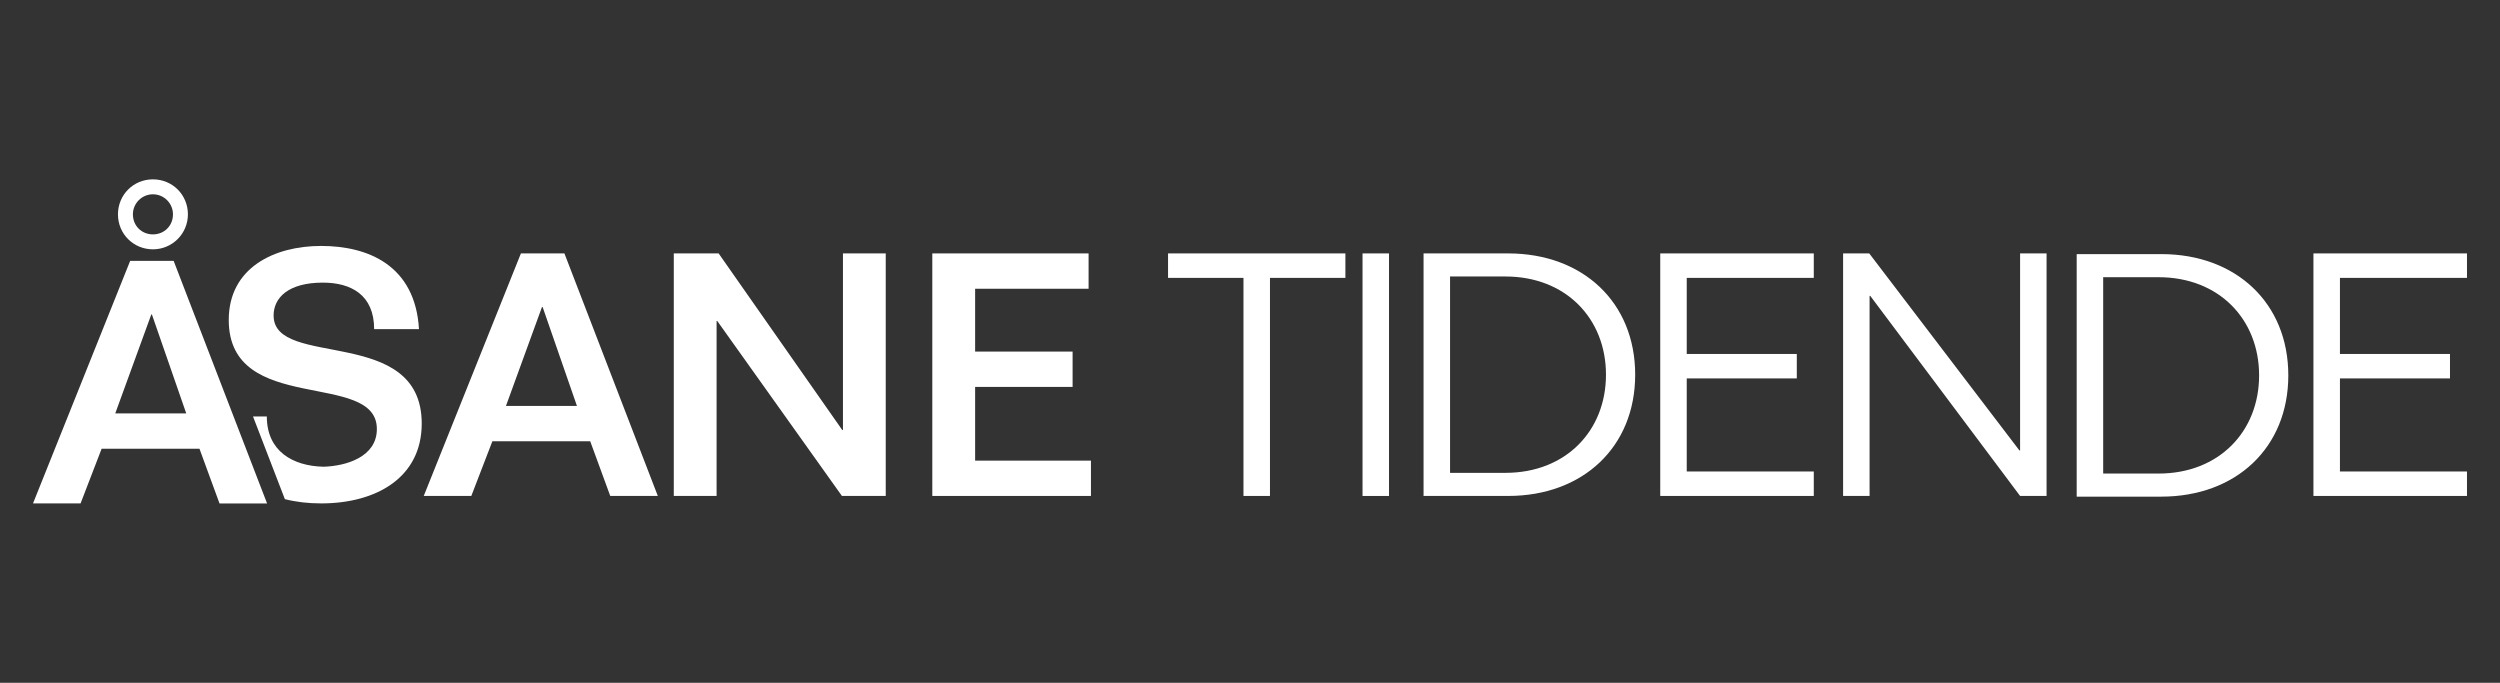
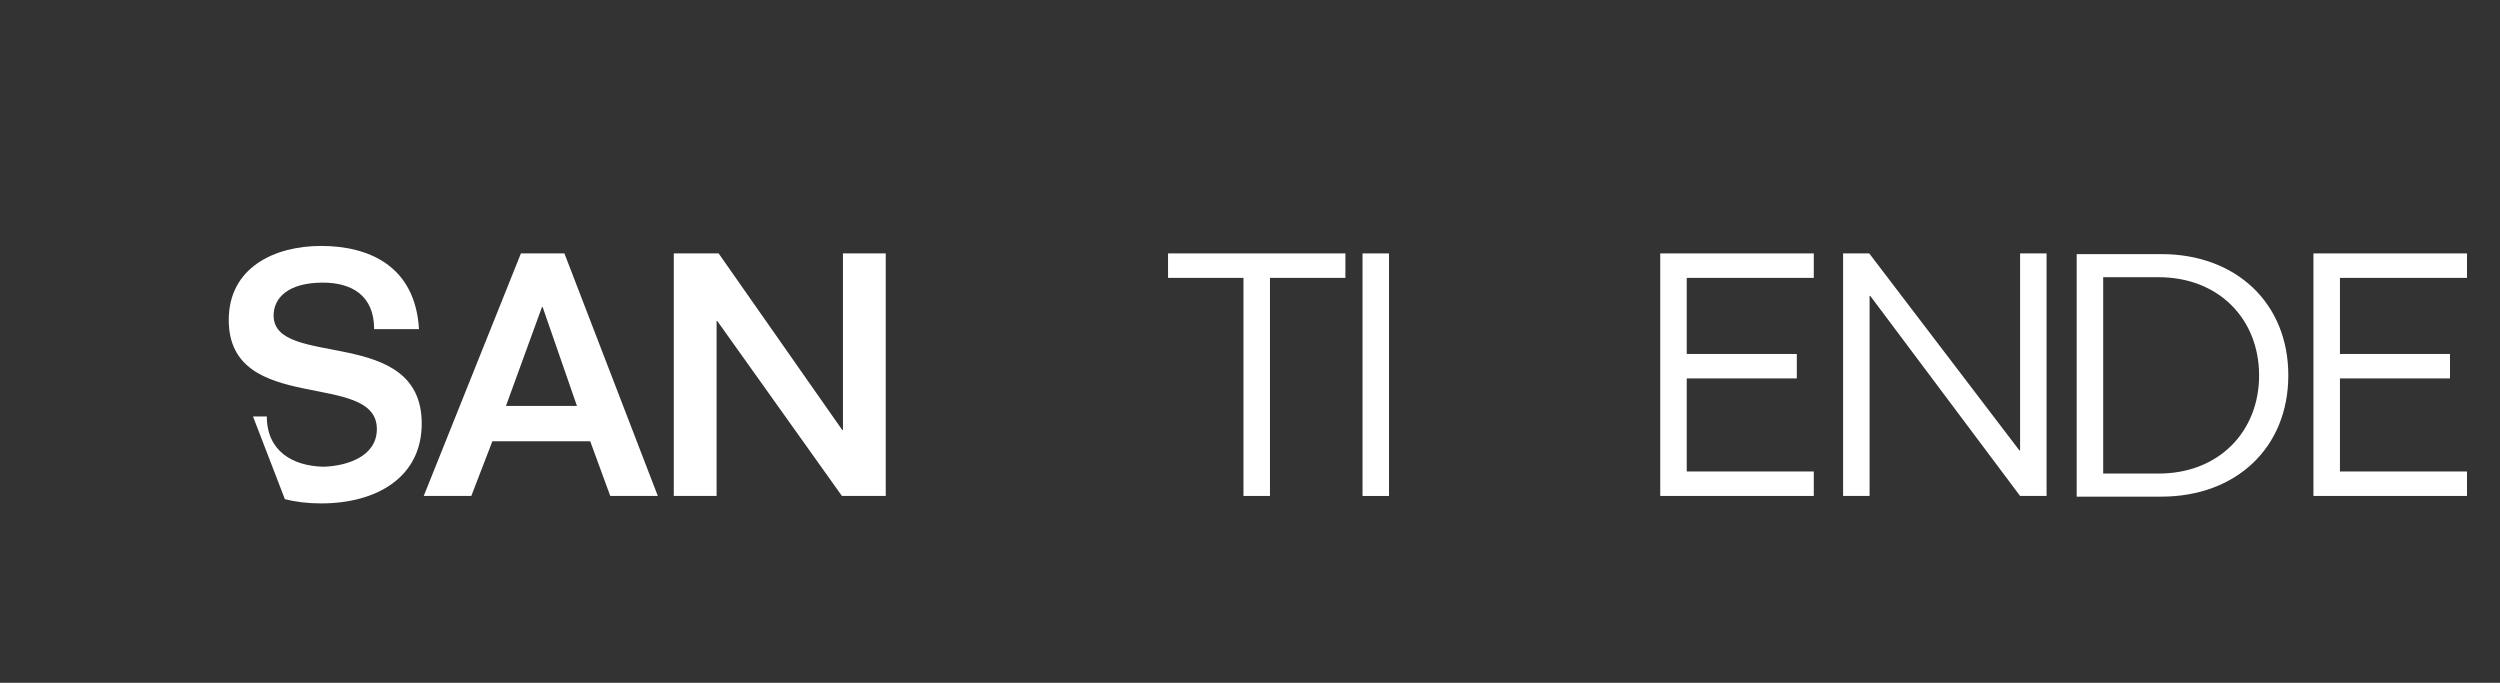
<svg xmlns="http://www.w3.org/2000/svg" id="Layer_1" data-name="Layer 1" viewBox="0 0 1406 384">
  <rect x="0" y="0" width="1406" height="384" fill="#333333" stroke="none" />
  <defs>
    <style>
      .cls-1 {
        fill: #fff;
      }
    </style>
  </defs>
  <path class="cls-1" d="M284.55,228.29l20.25-55.6h.38l19.29,55.6h-39.93ZM292.96,142.52l-54.65,136.41h26.75l11.85-30.76h55.03l11.27,30.76h26.75l-52.53-136.41h-24.46Z" />
  <polygon class="cls-1" points="474.08 241.86 473.7 241.86 404.16 142.52 378.94 142.52 378.94 278.92 403.01 278.92 403.01 180.53 403.39 180.53 473.5 278.92 498.14 278.92 498.14 142.52 474.08 142.52 474.08 241.86" />
-   <polygon class="cls-1" points="548.41 259.06 548.41 217.6 603.23 217.6 603.23 197.73 548.41 197.73 548.41 162.39 612.22 162.39 612.22 142.52 524.33 142.52 524.33 278.92 613.55 278.92 613.55 259.06 548.41 259.06" />
  <polygon class="cls-1" points="756.65 142.52 756.65 156.28 714.23 156.28 714.23 278.92 699.33 278.92 699.33 156.28 656.91 156.28 656.91 142.52 756.65 142.52" />
  <rect class="cls-1" x="766.29" y="142.52" width="14.89" height="136.41" />
-   <path class="cls-1" d="M815.51,265.93h31.14c34.01,0,56.55-23.69,56.55-55.21s-22.54-55.22-56.55-55.22h-31.14v110.42ZM800.61,142.52h47.57c42.03,0,71.45,27.51,71.45,68.2s-29.42,68.2-71.45,68.2h-47.57v-136.41h0Z" />
  <polygon class="cls-1" points="933.72 142.52 1020.07 142.52 1020.07 156.28 948.62 156.28 948.62 199.07 1010.52 199.07 1010.52 212.82 948.62 212.82 948.62 265.16 1020.07 265.16 1020.07 278.92 933.72 278.92 933.72 142.52" />
  <polygon class="cls-1" points="1036.56 142.52 1051.26 142.52 1135.71 253.32 1136.1 253.32 1136.1 142.52 1150.99 142.52 1150.99 278.92 1136.1 278.92 1051.83 166.4 1051.45 166.4 1051.45 278.92 1036.56 278.92 1036.56 142.52" />
  <polygon class="cls-1" points="1301.08 142.52 1387.43 142.52 1387.43 156.28 1315.98 156.28 1315.98 199.07 1377.87 199.07 1377.87 212.82 1315.98 212.82 1315.98 265.16 1387.43 265.16 1387.43 278.92 1301.08 278.92 1301.08 142.52" />
  <path class="cls-1" d="M1182.83,266.33h31.14c34.01,0,56.55-23.69,56.55-55.21s-22.54-55.22-56.55-55.22h-31.14v110.42ZM1167.93,142.91h47.57c42.03,0,71.45,27.51,71.45,68.2s-29.42,68.2-71.45,68.2h-47.57v-136.41Z" />
  <path class="cls-1" d="M153.87,177.48c0-10.12,8.4-18.53,27.7-18.53,15.86,0,28.85,6.88,28.85,26.17h25.22c-2.11-35.92-28.66-46.8-55.03-46.8s-51.96,12.23-51.96,41.64c0,54.07,83.3,27.9,83.3,61.33,0,15.67-17.19,20.82-29.99,21.2-17.38-.38-31.9-8.78-31.9-28.28h-7.77l17.92,46.51c6.25,1.6,13.09,2.4,20.42,2.4,30.95,0,56.55-14.51,56.55-44.89,0-55.6-83.3-30.57-83.3-60.76" />
-   <path class="cls-1" d="M74.74,120.54c0,6.5,4.97,11.28,11.27,11.28s11.27-4.78,11.27-11.28c0-6.11-4.97-11.27-11.27-11.27-6.3,0-11.27,5.16-11.27,11.27M66.34,120.54c0-10.88,8.59-19.67,19.67-19.67s19.67,8.79,19.67,19.67-8.78,19.68-19.67,19.68-19.67-8.6-19.67-19.68M64.81,232.5h39.93l-19.29-55.6h-.38l-20.25,55.6ZM73.21,146.72h24.45l52.54,136.41h-26.75l-11.27-30.76h-55.03l-11.84,30.75h-26.75l54.64-136.4Z" />
</svg>